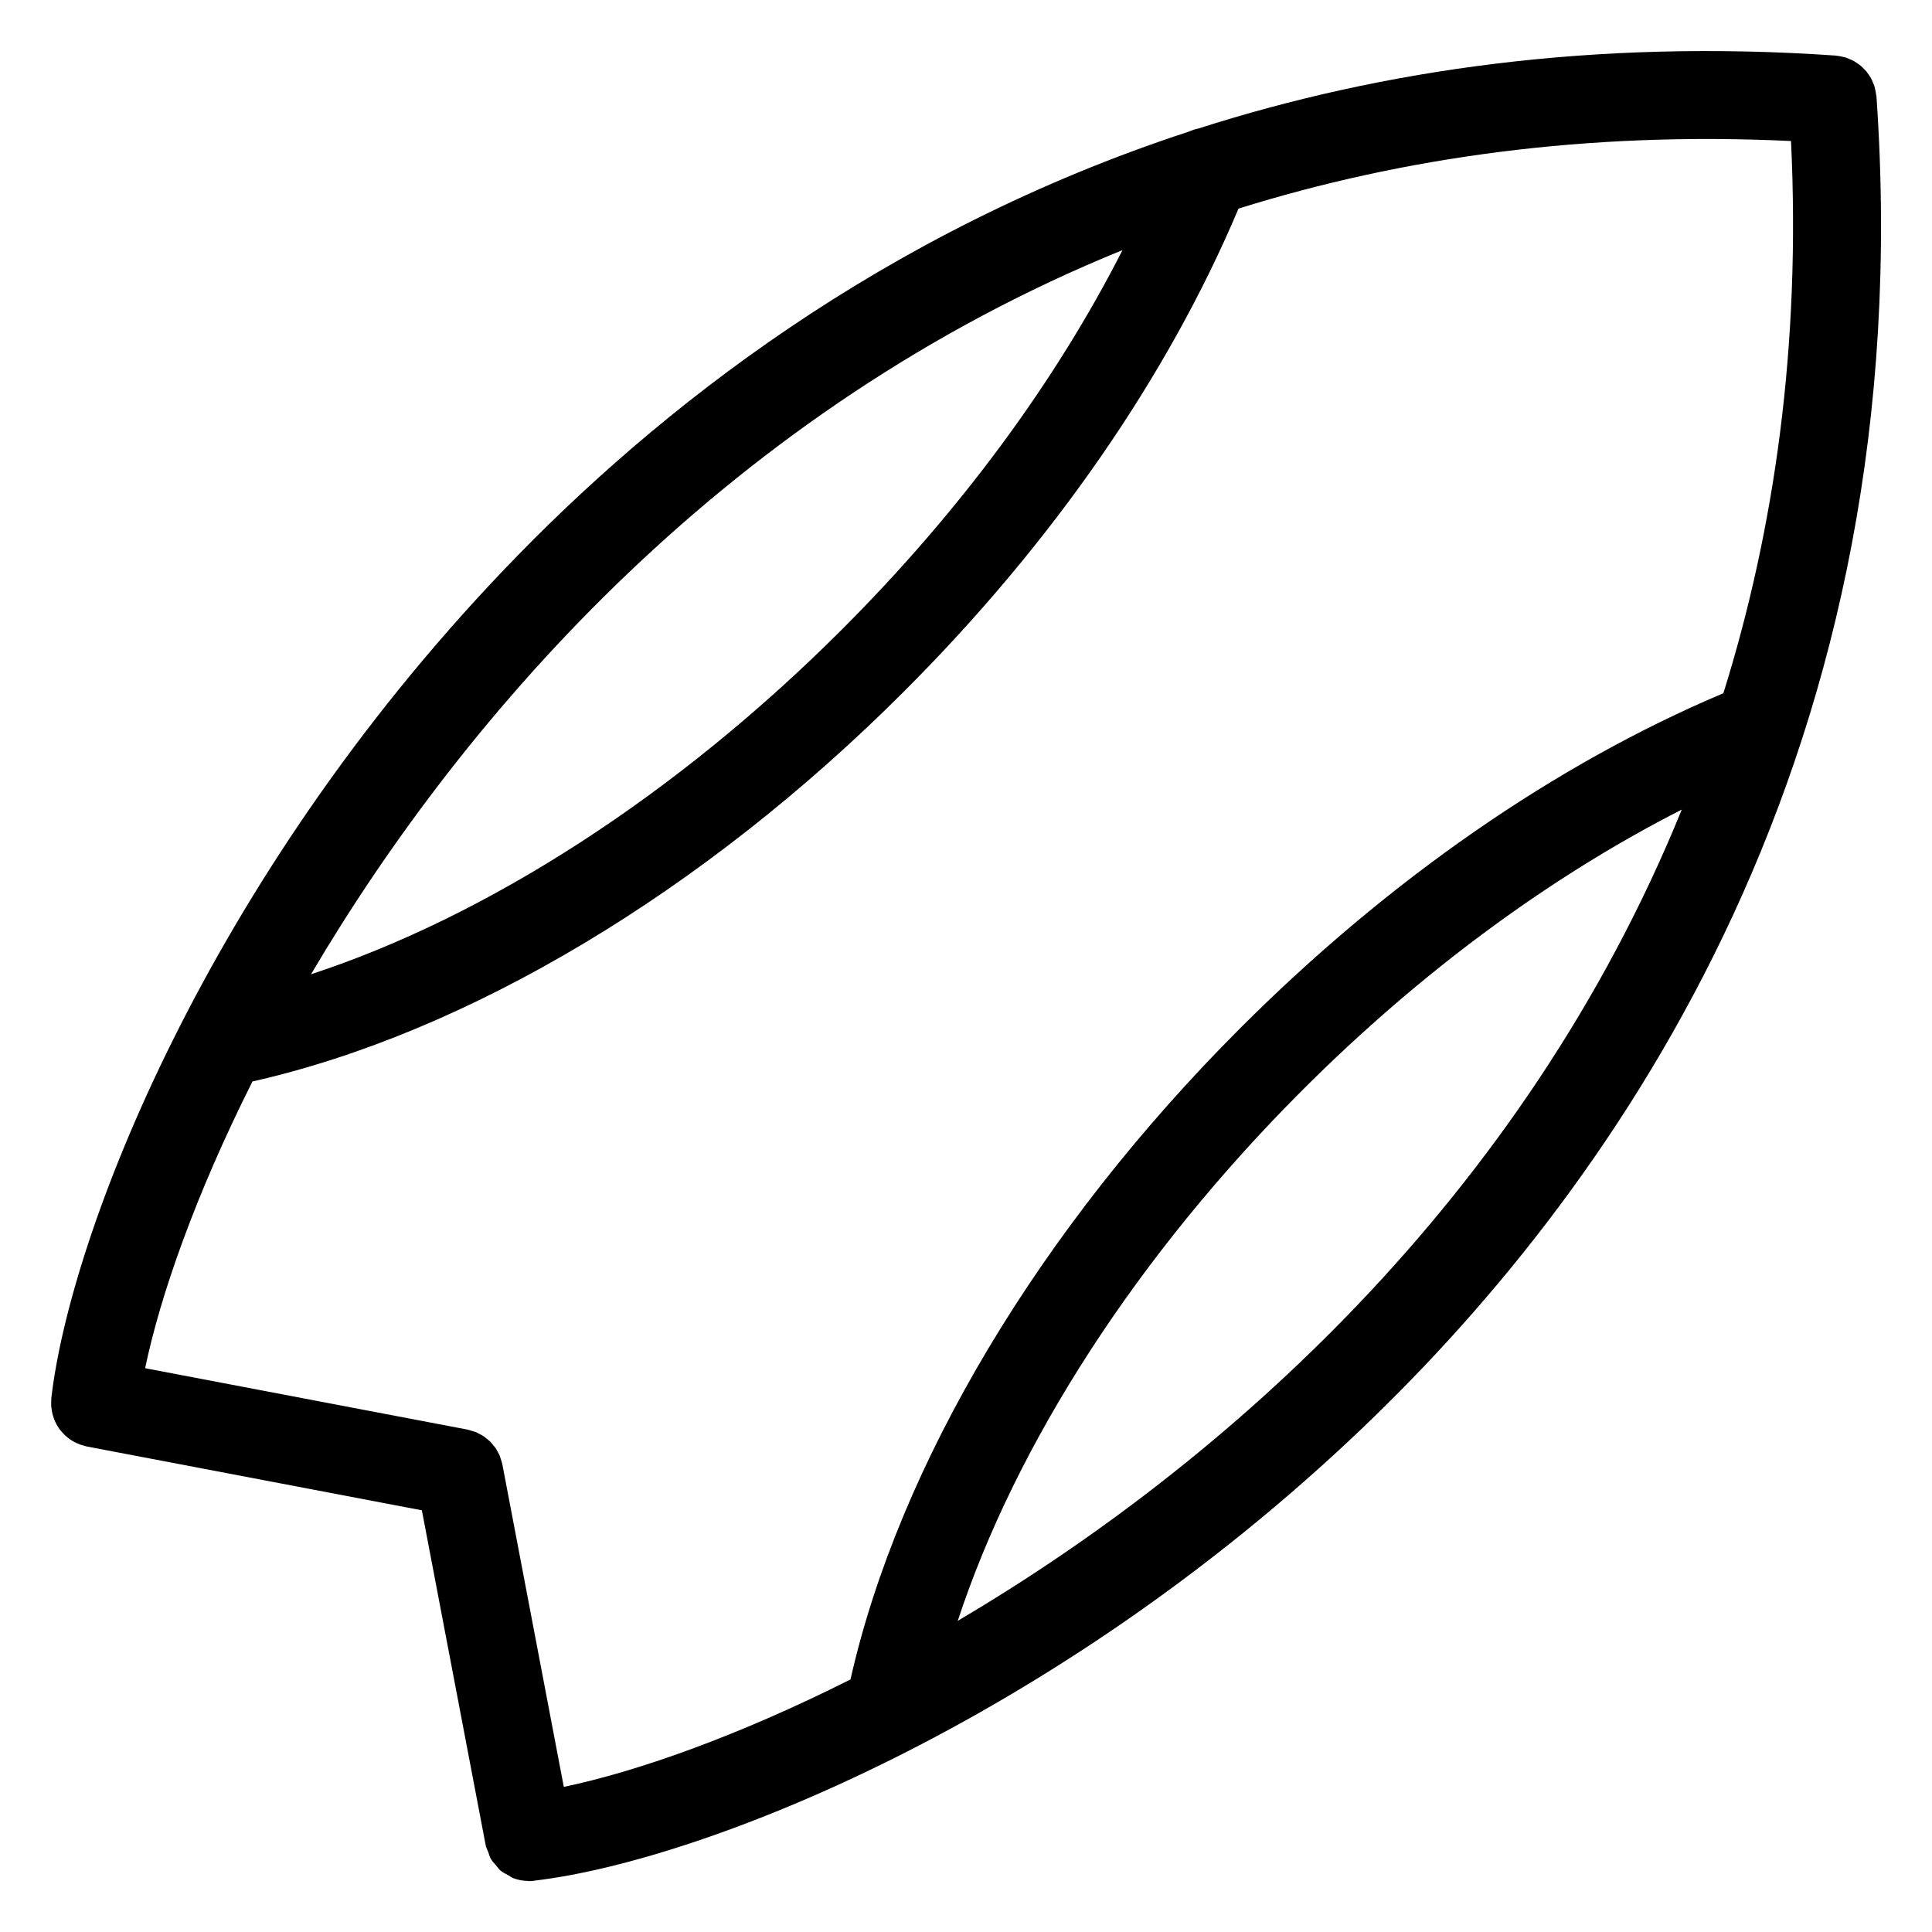
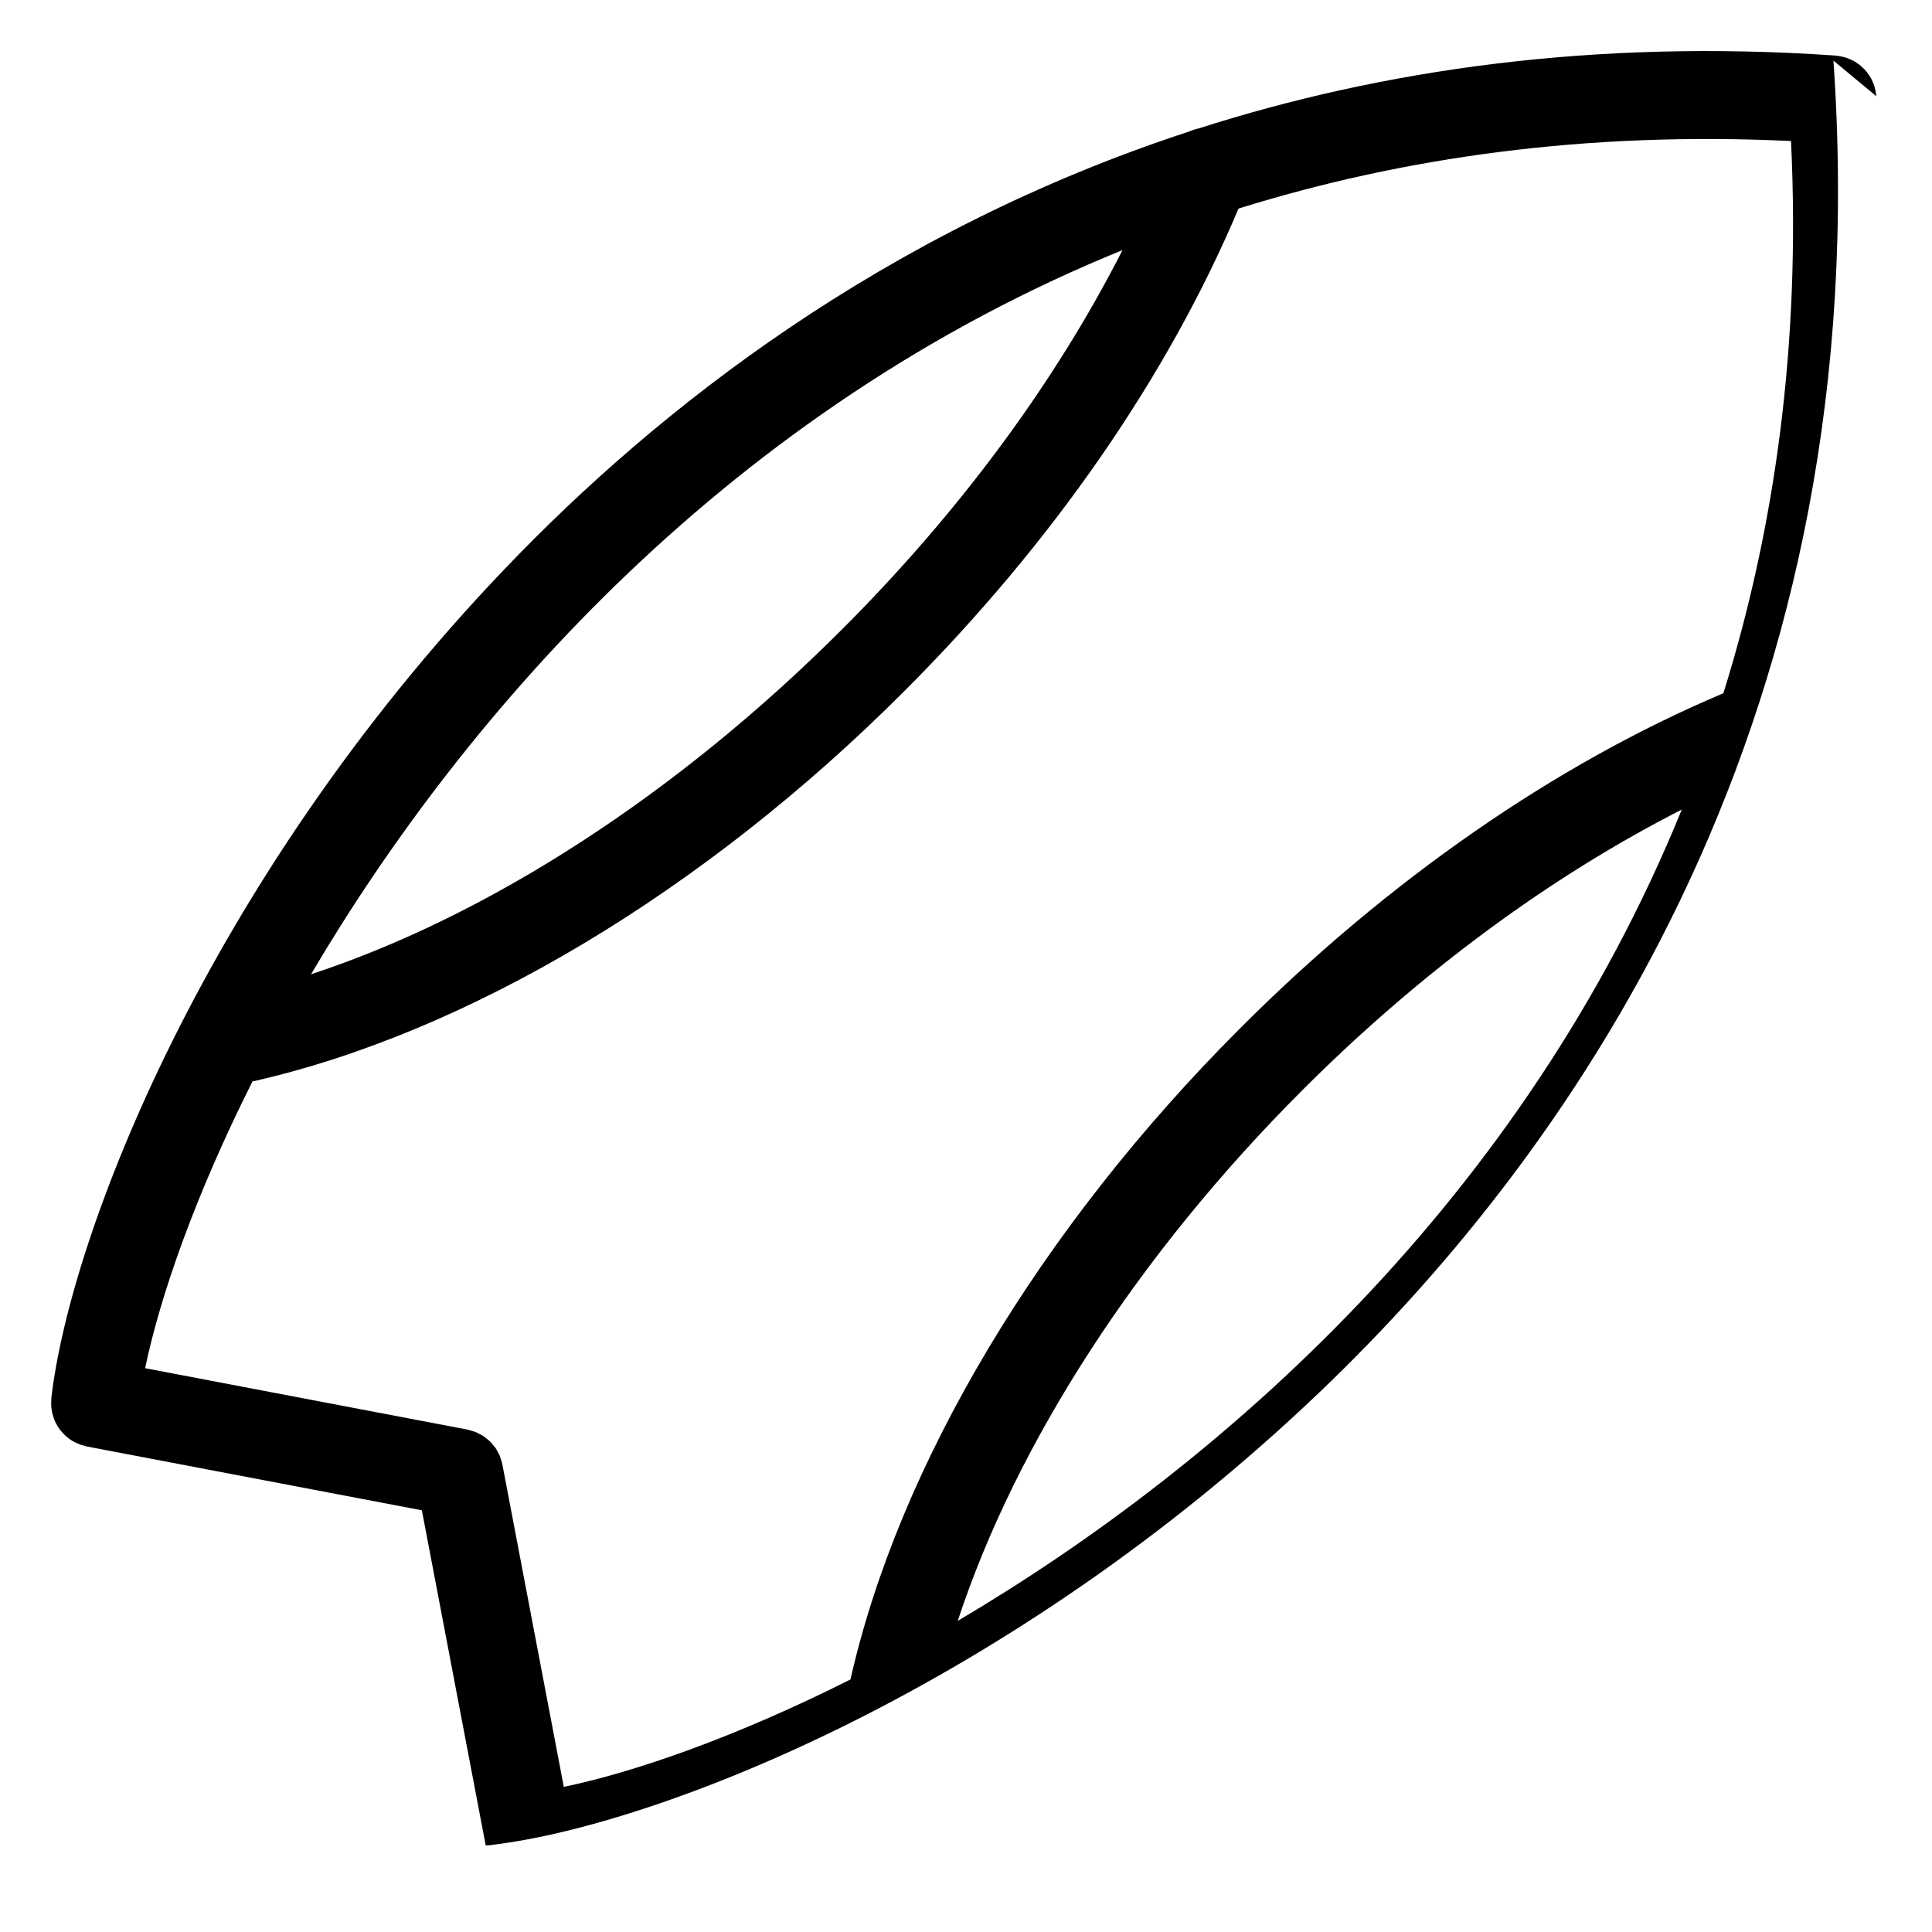
<svg xmlns="http://www.w3.org/2000/svg" fill="#000000" width="800px" height="800px" version="1.1" viewBox="144 144 512 512">
-   <path d="m641.27 169.52c-0.008-0.125-0.047-0.234-0.062-0.348-0.047-0.426-0.133-0.836-0.219-1.254-0.07-0.34-0.141-0.684-0.234-1.008-0.133-0.41-0.293-0.797-0.473-1.195-0.129-0.293-0.238-0.598-0.391-0.875-0.219-0.402-0.48-0.773-0.738-1.148-0.164-0.234-0.316-0.473-0.488-0.691-0.301-0.371-0.645-0.707-0.992-1.031-0.188-0.188-0.371-0.379-0.574-0.551-0.348-0.293-0.723-0.535-1.109-0.789-0.254-0.172-0.504-0.348-0.781-0.496-0.332-0.18-0.684-0.324-1.039-0.473-0.363-0.164-0.73-0.316-1.117-0.434-0.293-0.086-0.598-0.148-0.898-0.211-0.465-0.109-0.922-0.195-1.402-0.242-0.102-0.008-0.188-0.039-0.285-0.047-64.141-4.43-120.28 3.766-168.89 19.336-0.875 0.172-1.727 0.457-2.543 0.82-80.809 26.465-140.58 73.277-181.39 116-79.125 82.828-115.14 176.75-120.05 219.69-0.023 0.242 0 0.48-0.008 0.723-0.016 0.418-0.039 0.812-0.016 1.219 0.016 0.379 0.07 0.742 0.125 1.117 0.062 0.379 0.125 0.75 0.219 1.125 0.094 0.371 0.219 0.738 0.34 1.094 0.125 0.34 0.254 0.684 0.41 1.008 0.164 0.348 0.355 0.684 0.551 1.016 0.188 0.301 0.371 0.605 0.59 0.891 0.227 0.309 0.473 0.598 0.73 0.883 0.242 0.262 0.488 0.527 0.75 0.781 0.285 0.254 0.582 0.488 0.891 0.73 0.293 0.219 0.582 0.434 0.891 0.621 0.332 0.211 0.684 0.387 1.047 0.559 0.324 0.156 0.652 0.309 1 0.441 0.371 0.141 0.766 0.242 1.164 0.34 0.242 0.07 0.457 0.164 0.707 0.211l88.809 16.914 16.922 88.809c0.125 0.637 0.449 1.148 0.66 1.742 0.227 0.605 0.371 1.238 0.684 1.789 0.379 0.668 0.898 1.203 1.395 1.773 0.395 0.457 0.715 0.961 1.164 1.348 0.629 0.527 1.363 0.875 2.086 1.262 0.473 0.254 0.875 0.598 1.379 0.789 1.211 0.457 2.512 0.691 3.844 0.715 0.07 0 0.125 0.039 0.188 0.039h0.008 0.016c0.426 0 0.867-0.023 1.301-0.078 0.262-0.031 0.59-0.102 0.859-0.133h0.008c43.289-5.262 136.5-41.281 218.81-119.91 68.734-65.676 148.14-180.18 136.16-352.86zm-22.633 11.852c2.598 54.203-4.348 102.89-17.922 146.34-44.406 18.75-88.602 49.32-128 88.719-53.156 53.156-90.477 115.7-103.33 172.64-30.098 15.137-56.867 24.492-75.973 28.469l-16.277-85.438c-0.008-0.039-0.023-0.078-0.031-0.117-0.102-0.488-0.262-0.945-0.418-1.402-0.094-0.27-0.156-0.559-0.262-0.82-0.156-0.355-0.355-0.684-0.543-1.023-0.18-0.324-0.324-0.668-0.535-0.969-0.195-0.293-0.449-0.543-0.676-0.82-0.242-0.293-0.465-0.613-0.738-0.883-0.355-0.355-0.766-0.66-1.172-0.969-0.18-0.148-0.34-0.309-0.535-0.441-0.402-0.27-0.844-0.488-1.293-0.707-0.234-0.125-0.449-0.262-0.691-0.371-0.355-0.156-0.75-0.242-1.133-0.363-0.355-0.109-0.707-0.242-1.078-0.316-0.055-0.008-0.102-0.039-0.156-0.047l-85.414-16.266c3.969-19.113 13.309-45.887 28.445-75.988 56.945-12.844 119.5-50.164 172.65-103.34 39.469-39.453 69.93-83.586 88.664-127.98 43.457-13.566 92.172-20.5 146.41-17.906zm-177.16 28.906c-17.742 34.848-42.996 69.191-74.355 100.54-43.691 43.691-93.676 75.938-140.7 91.375 41.379-70.148 111.62-149.91 215.06-191.91zm-43.668 363.27c15.457-47.008 47.684-97.004 91.359-140.67 31.297-31.297 65.664-56.574 100.52-74.332-42.027 103.35-121.75 173.61-191.88 215z" />
+   <path d="m641.27 169.52c-0.008-0.125-0.047-0.234-0.062-0.348-0.047-0.426-0.133-0.836-0.219-1.254-0.07-0.34-0.141-0.684-0.234-1.008-0.133-0.41-0.293-0.797-0.473-1.195-0.129-0.293-0.238-0.598-0.391-0.875-0.219-0.402-0.48-0.773-0.738-1.148-0.164-0.234-0.316-0.473-0.488-0.691-0.301-0.371-0.645-0.707-0.992-1.031-0.188-0.188-0.371-0.379-0.574-0.551-0.348-0.293-0.723-0.535-1.109-0.789-0.254-0.172-0.504-0.348-0.781-0.496-0.332-0.18-0.684-0.324-1.039-0.473-0.363-0.164-0.73-0.316-1.117-0.434-0.293-0.086-0.598-0.148-0.898-0.211-0.465-0.109-0.922-0.195-1.402-0.242-0.102-0.008-0.188-0.039-0.285-0.047-64.141-4.43-120.28 3.766-168.89 19.336-0.875 0.172-1.727 0.457-2.543 0.82-80.809 26.465-140.58 73.277-181.39 116-79.125 82.828-115.14 176.75-120.05 219.69-0.023 0.242 0 0.48-0.008 0.723-0.016 0.418-0.039 0.812-0.016 1.219 0.016 0.379 0.07 0.742 0.125 1.117 0.062 0.379 0.125 0.75 0.219 1.125 0.094 0.371 0.219 0.738 0.34 1.094 0.125 0.34 0.254 0.684 0.41 1.008 0.164 0.348 0.355 0.684 0.551 1.016 0.188 0.301 0.371 0.605 0.59 0.891 0.227 0.309 0.473 0.598 0.73 0.883 0.242 0.262 0.488 0.527 0.75 0.781 0.285 0.254 0.582 0.488 0.891 0.73 0.293 0.219 0.582 0.434 0.891 0.621 0.332 0.211 0.684 0.387 1.047 0.559 0.324 0.156 0.652 0.309 1 0.441 0.371 0.141 0.766 0.242 1.164 0.34 0.242 0.07 0.457 0.164 0.707 0.211l88.809 16.914 16.922 88.809h0.008 0.016c0.426 0 0.867-0.023 1.301-0.078 0.262-0.031 0.59-0.102 0.859-0.133h0.008c43.289-5.262 136.5-41.281 218.81-119.91 68.734-65.676 148.14-180.18 136.16-352.86zm-22.633 11.852c2.598 54.203-4.348 102.89-17.922 146.34-44.406 18.75-88.602 49.32-128 88.719-53.156 53.156-90.477 115.7-103.33 172.64-30.098 15.137-56.867 24.492-75.973 28.469l-16.277-85.438c-0.008-0.039-0.023-0.078-0.031-0.117-0.102-0.488-0.262-0.945-0.418-1.402-0.094-0.27-0.156-0.559-0.262-0.82-0.156-0.355-0.355-0.684-0.543-1.023-0.18-0.324-0.324-0.668-0.535-0.969-0.195-0.293-0.449-0.543-0.676-0.82-0.242-0.293-0.465-0.613-0.738-0.883-0.355-0.355-0.766-0.66-1.172-0.969-0.18-0.148-0.34-0.309-0.535-0.441-0.402-0.27-0.844-0.488-1.293-0.707-0.234-0.125-0.449-0.262-0.691-0.371-0.355-0.156-0.75-0.242-1.133-0.363-0.355-0.109-0.707-0.242-1.078-0.316-0.055-0.008-0.102-0.039-0.156-0.047l-85.414-16.266c3.969-19.113 13.309-45.887 28.445-75.988 56.945-12.844 119.5-50.164 172.65-103.34 39.469-39.453 69.93-83.586 88.664-127.98 43.457-13.566 92.172-20.5 146.41-17.906zm-177.16 28.906c-17.742 34.848-42.996 69.191-74.355 100.54-43.691 43.691-93.676 75.938-140.7 91.375 41.379-70.148 111.62-149.91 215.06-191.91zm-43.668 363.27c15.457-47.008 47.684-97.004 91.359-140.67 31.297-31.297 65.664-56.574 100.52-74.332-42.027 103.35-121.75 173.61-191.88 215z" />
</svg>